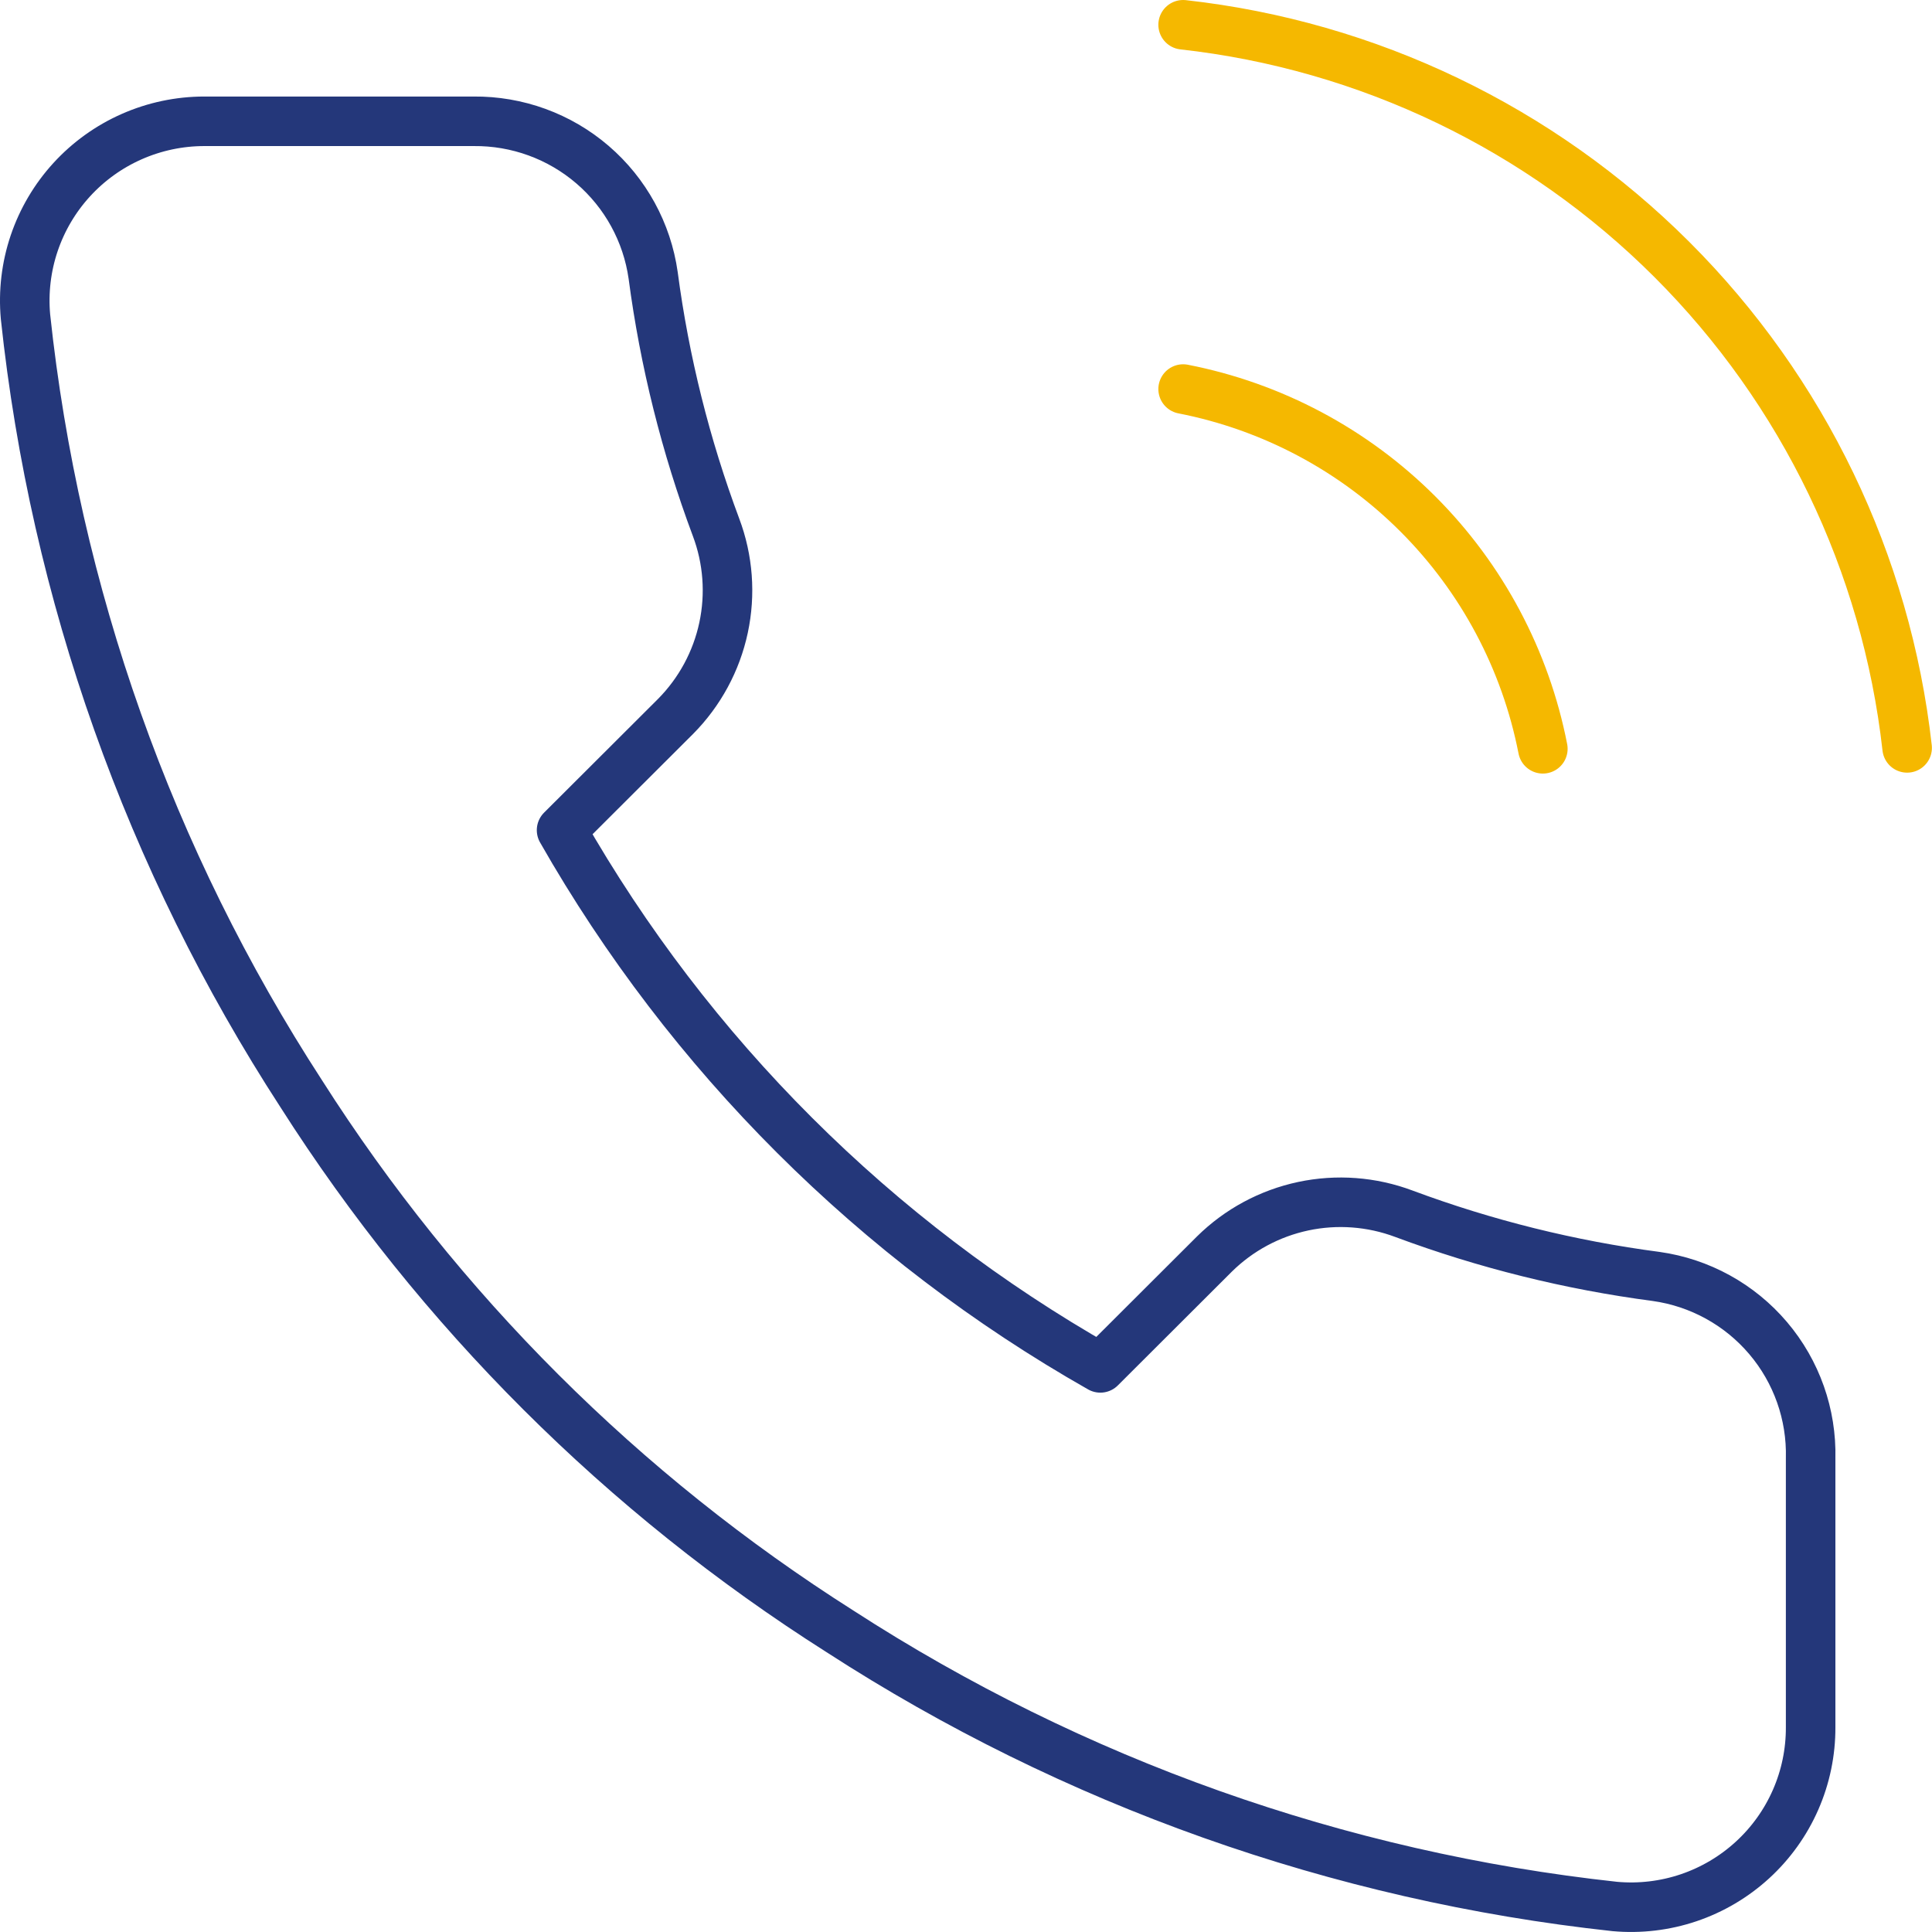
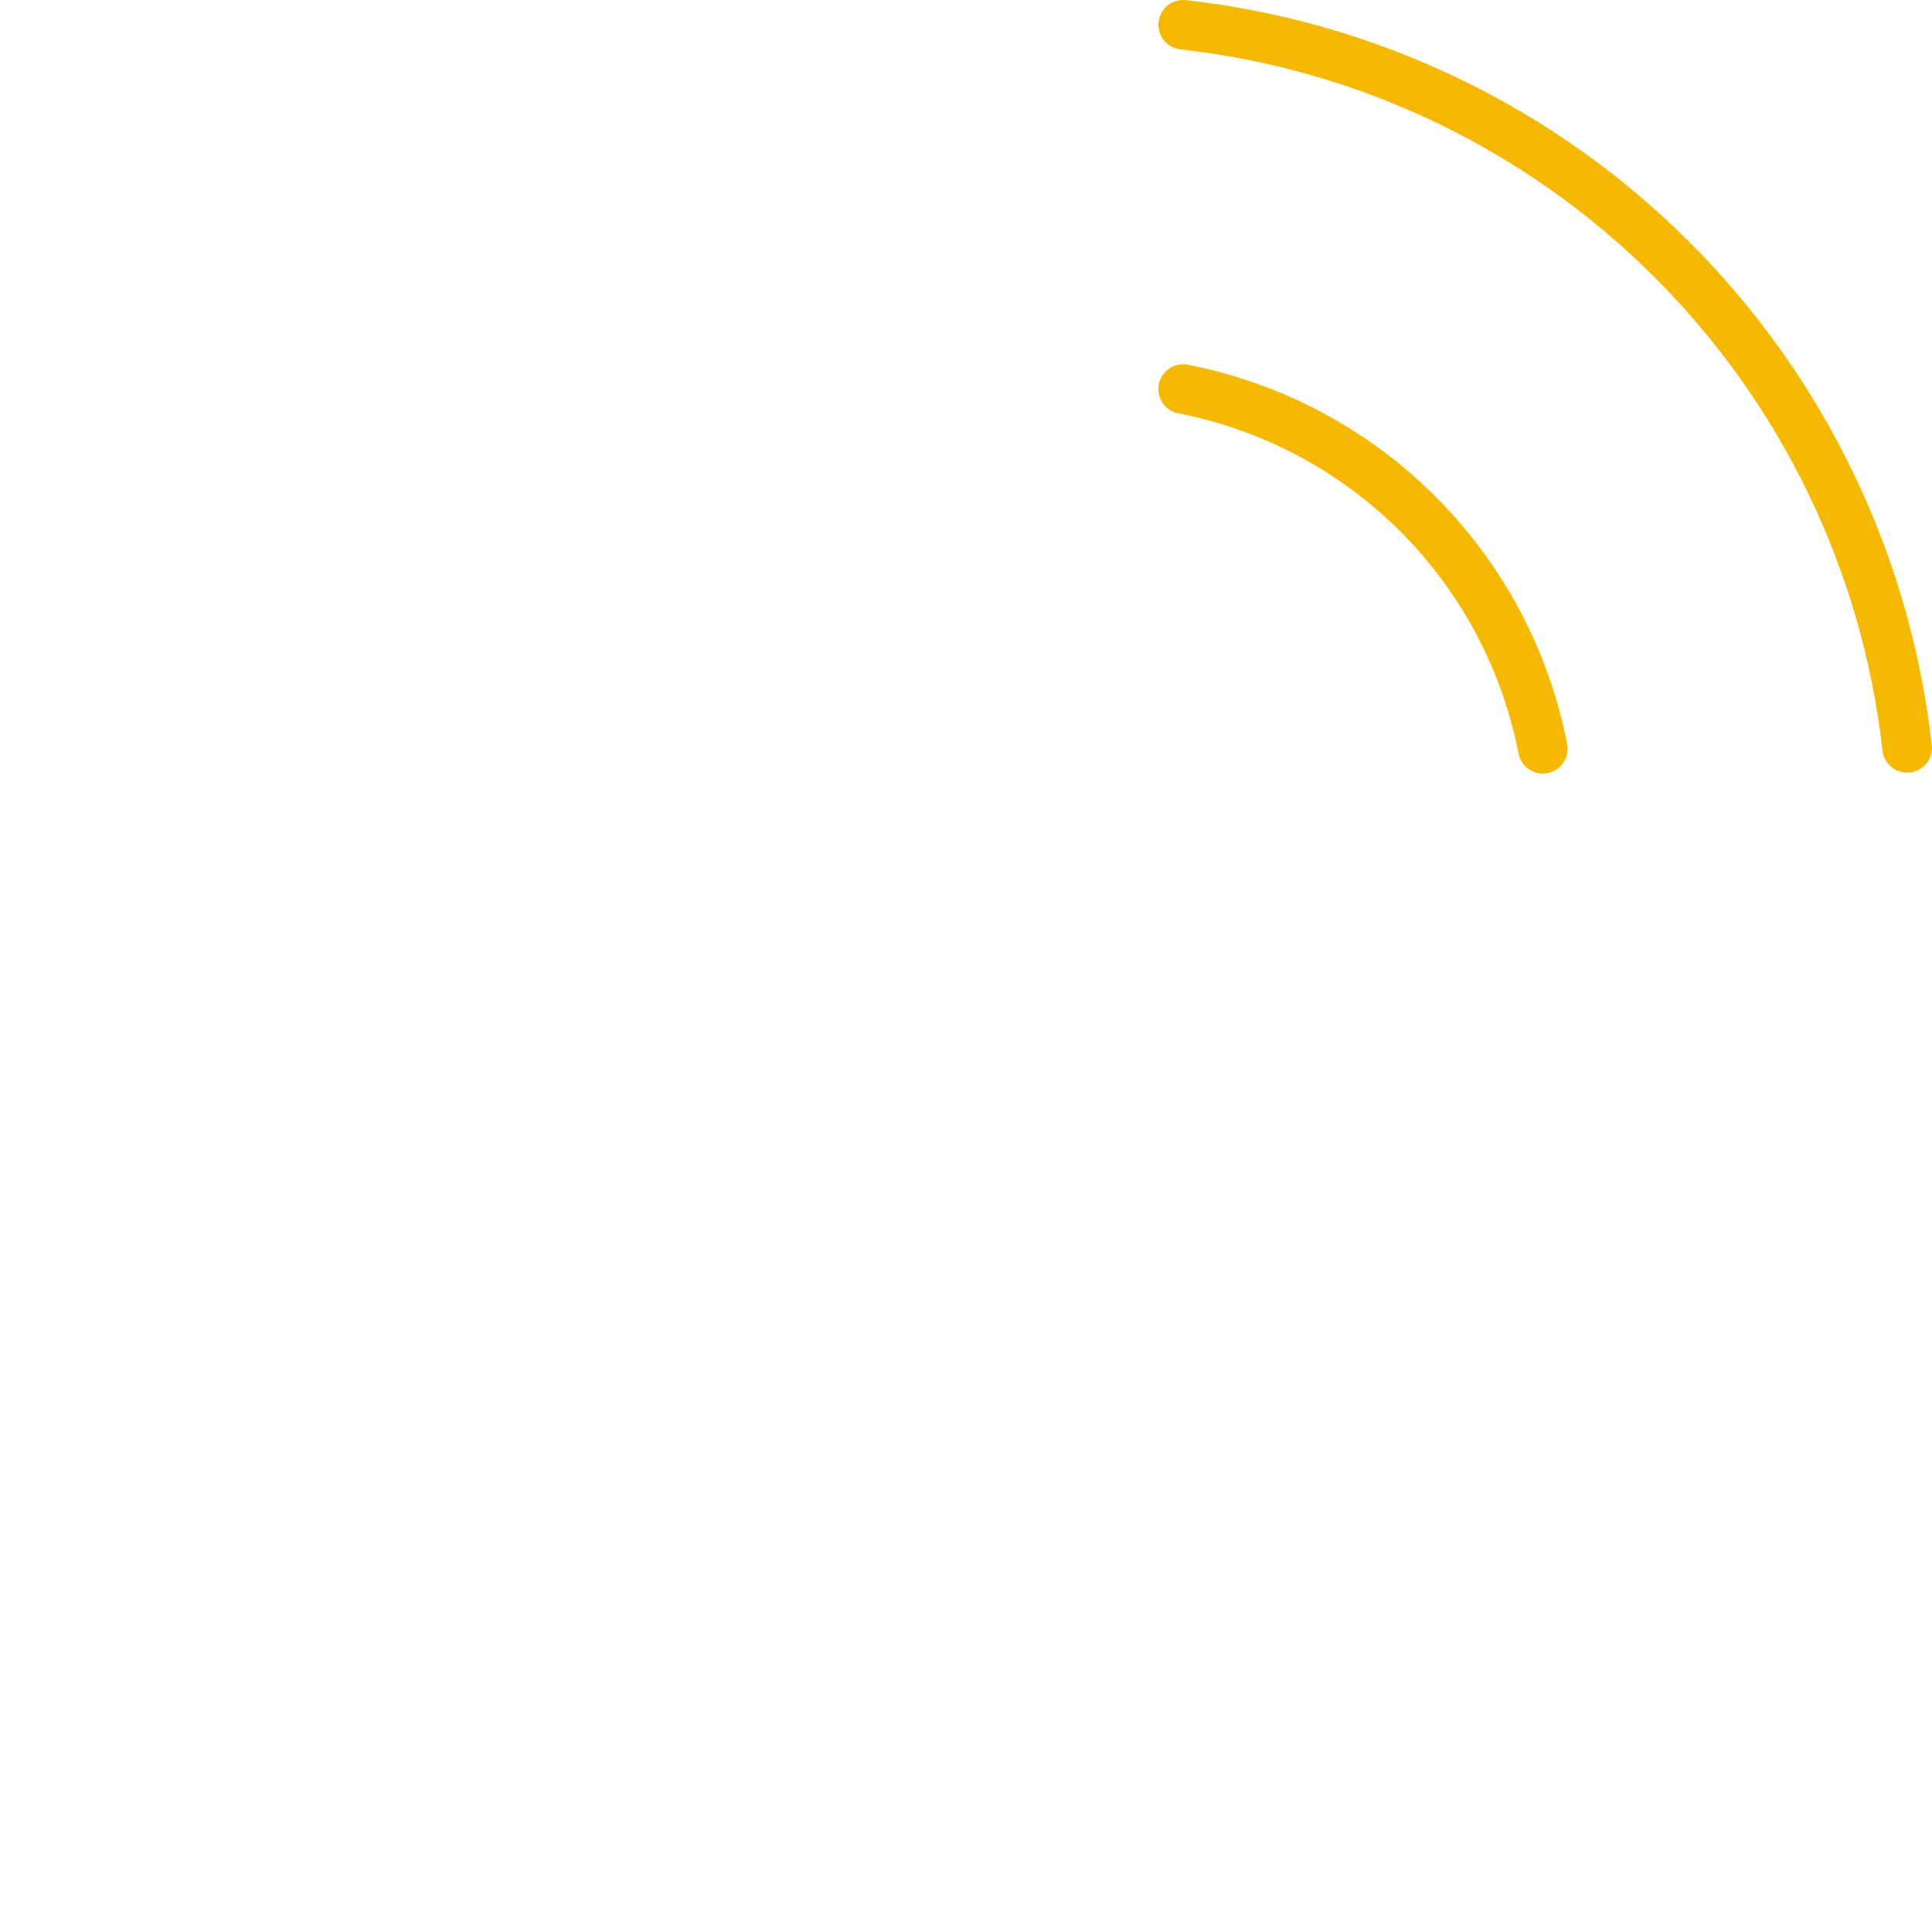
<svg xmlns="http://www.w3.org/2000/svg" width="78" height="78" viewBox="0 0 78 78" fill="none">
  <g id="Group 4439">
    <path id="Vector" d="M47.766 15.707C51.357 16.408 54.657 18.164 57.245 20.752C59.832 23.339 61.588 26.64 62.289 30.231M47.766 1C55.227 1.829 62.185 5.17 67.496 10.475C72.808 15.78 76.158 22.734 76.996 30.194" stroke="#F5B800" stroke-width="2" stroke-linecap="round" stroke-linejoin="round" />
-     <path id="Vector_2" d="M73.1 58.879V69.733C73.104 70.741 72.898 71.739 72.493 72.662C72.089 73.585 71.495 74.414 70.751 75.095C70.007 75.776 69.129 76.295 68.173 76.618C67.216 76.941 66.203 77.06 65.197 76.97C54.041 75.76 43.326 71.956 33.911 65.862C25.151 60.307 17.725 52.895 12.159 44.153C6.032 34.715 2.219 23.968 1.029 12.784C0.939 11.784 1.058 10.775 1.379 9.823C1.701 8.871 2.217 7.996 2.896 7.254C3.574 6.513 4.4 5.92 5.321 5.514C6.242 5.108 7.237 4.898 8.244 4.897H19.12C20.879 4.88 22.585 5.501 23.919 6.646C25.253 7.791 26.124 9.381 26.37 11.12C26.829 14.594 27.681 18.004 28.908 21.287C29.396 22.582 29.501 23.989 29.212 25.342C28.923 26.695 28.251 27.937 27.277 28.921L22.672 33.516C27.833 42.574 35.348 50.074 44.424 55.225L49.028 50.63C50.014 49.657 51.258 48.987 52.614 48.698C53.97 48.41 55.38 48.515 56.678 49.002C59.967 50.227 63.384 51.076 66.865 51.534C68.626 51.782 70.234 52.667 71.384 54.022C72.534 55.376 73.144 57.105 73.1 58.879Z" stroke="#24377A" stroke-width="2" stroke-linecap="round" stroke-linejoin="round" />
  </g>
</svg>